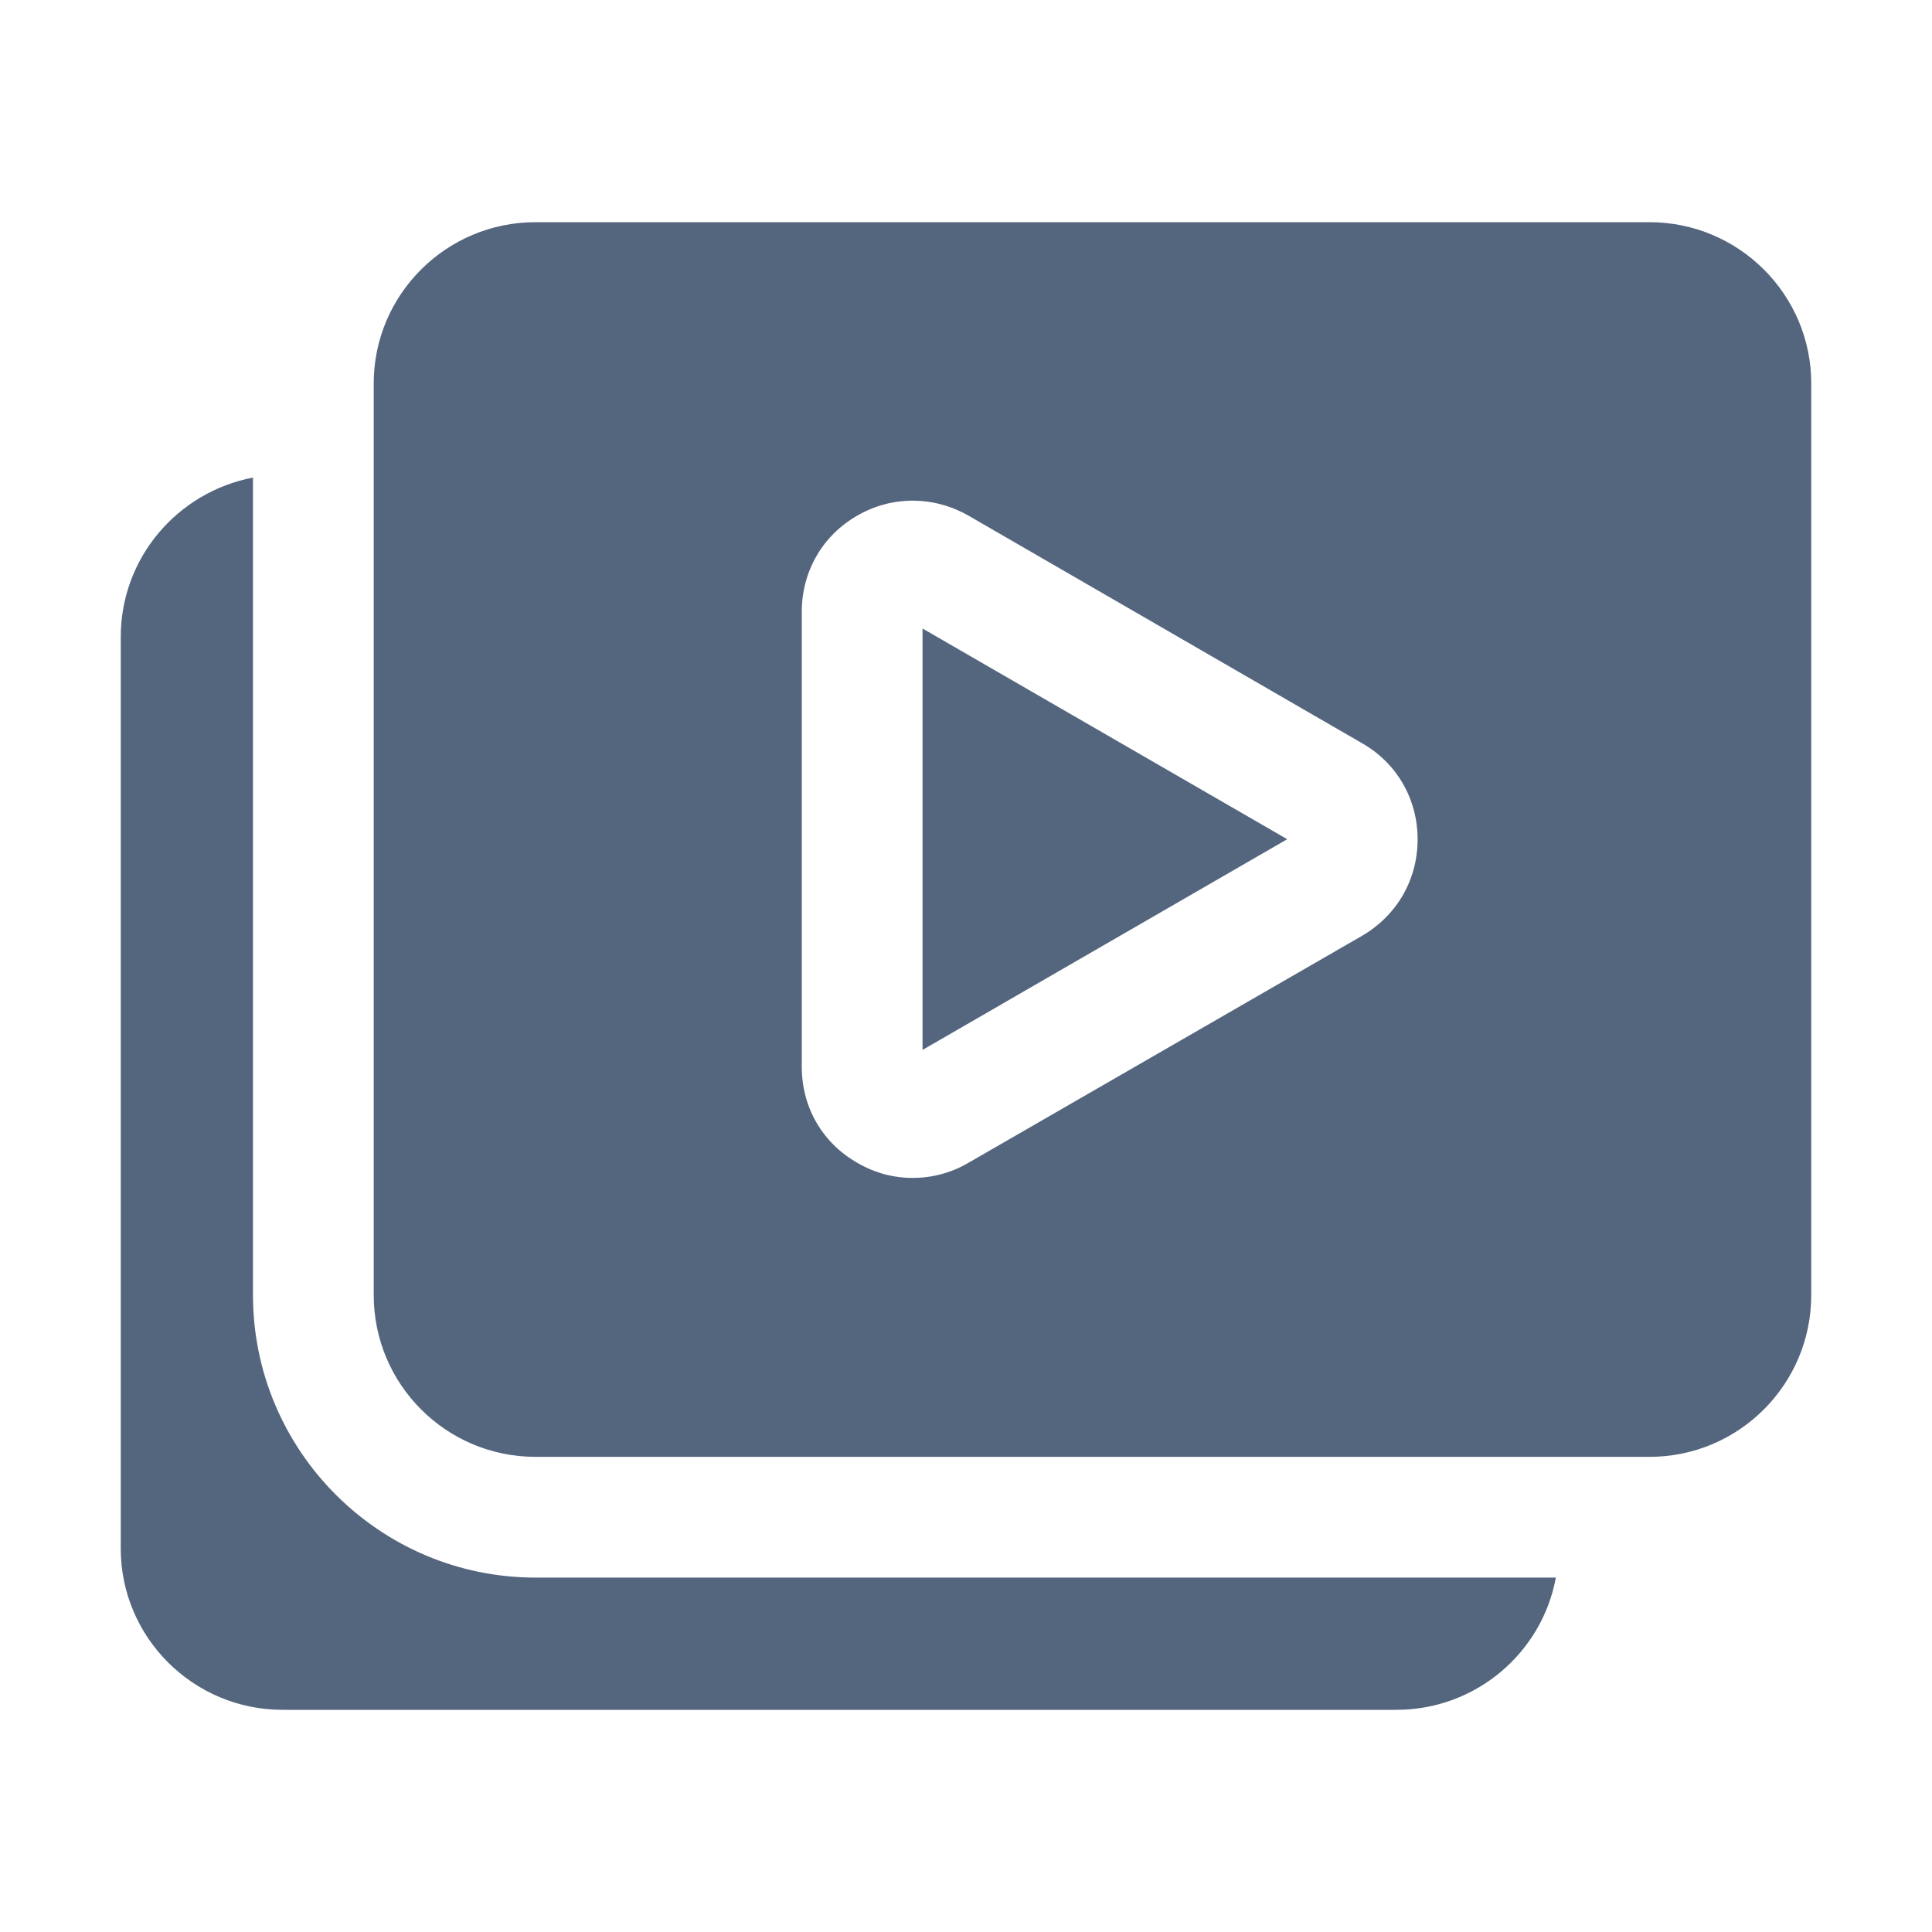
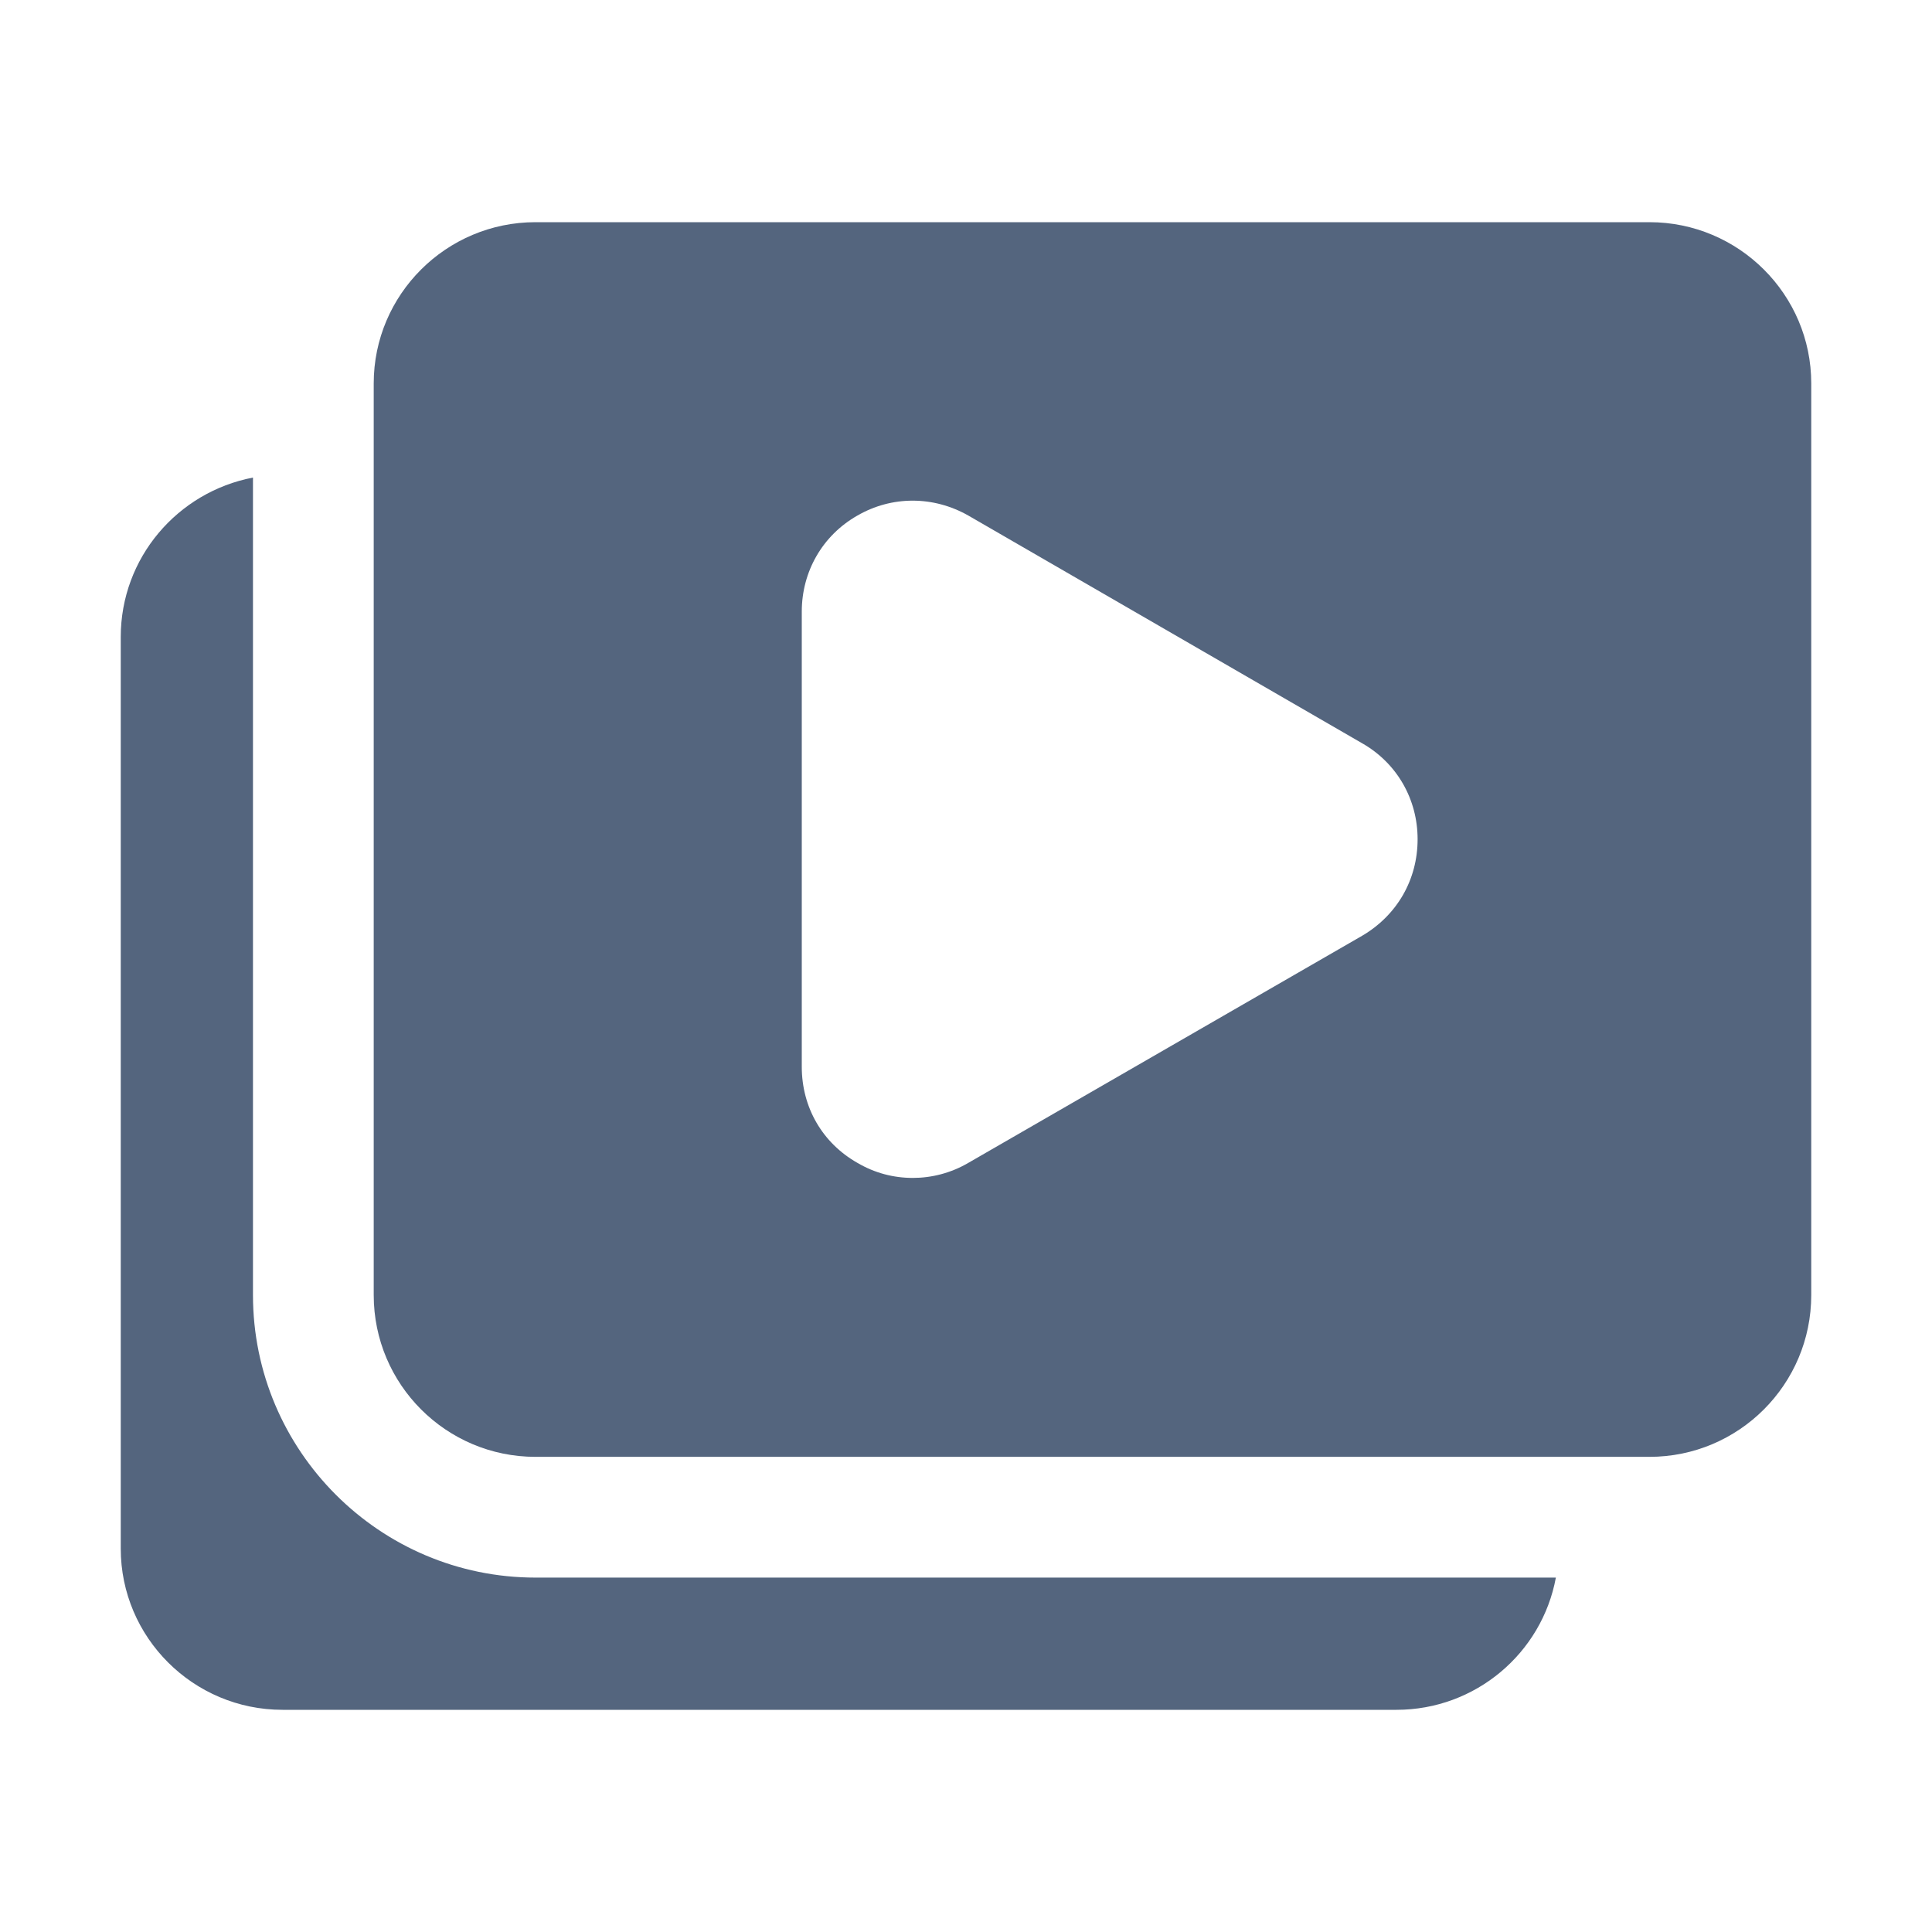
<svg xmlns="http://www.w3.org/2000/svg" width="80" height="80" viewBox="0 0 80 80" fill="none">
  <path d="M11.7 70.8H57.825C61.1 70.8 63.85 68.45 64.425 65.325H22.175C15.725 65.325 10.475 60.075 10.475 53.625V19.775C7.35 20.375 5 23.1 5 26.375V64.125C5 67.8 8 70.8 11.7 70.8Z" fill="#54657E" />
-   <path d="M38.2 43.475L53.3 34.75L38.2 26.025V43.475Z" fill="#54657E" />
  <path d="M68.3 9.2H22.175C18.475 9.2 15.475 12.2 15.475 15.875V53.625C15.475 57.325 18.475 60.325 22.175 60.325H68.3C72 60.325 75 57.325 75 53.625V15.875C75 12.2 72 9.2 68.3 9.2ZM56.4 38.75L40.1 48.15C39.375 48.575 38.575 48.775 37.8 48.775C37 48.775 36.225 48.575 35.5 48.15C34.05 47.325 33.2 45.85 33.2 44.175V25.325C33.2 23.675 34.05 22.175 35.5 21.35C36.925 20.525 38.65 20.525 40.1 21.35L56.4 30.775C57.85 31.6 58.7 33.1 58.7 34.75C58.7 36.425 57.85 37.9 56.4 38.75Z" fill="#54657E" />
</svg>